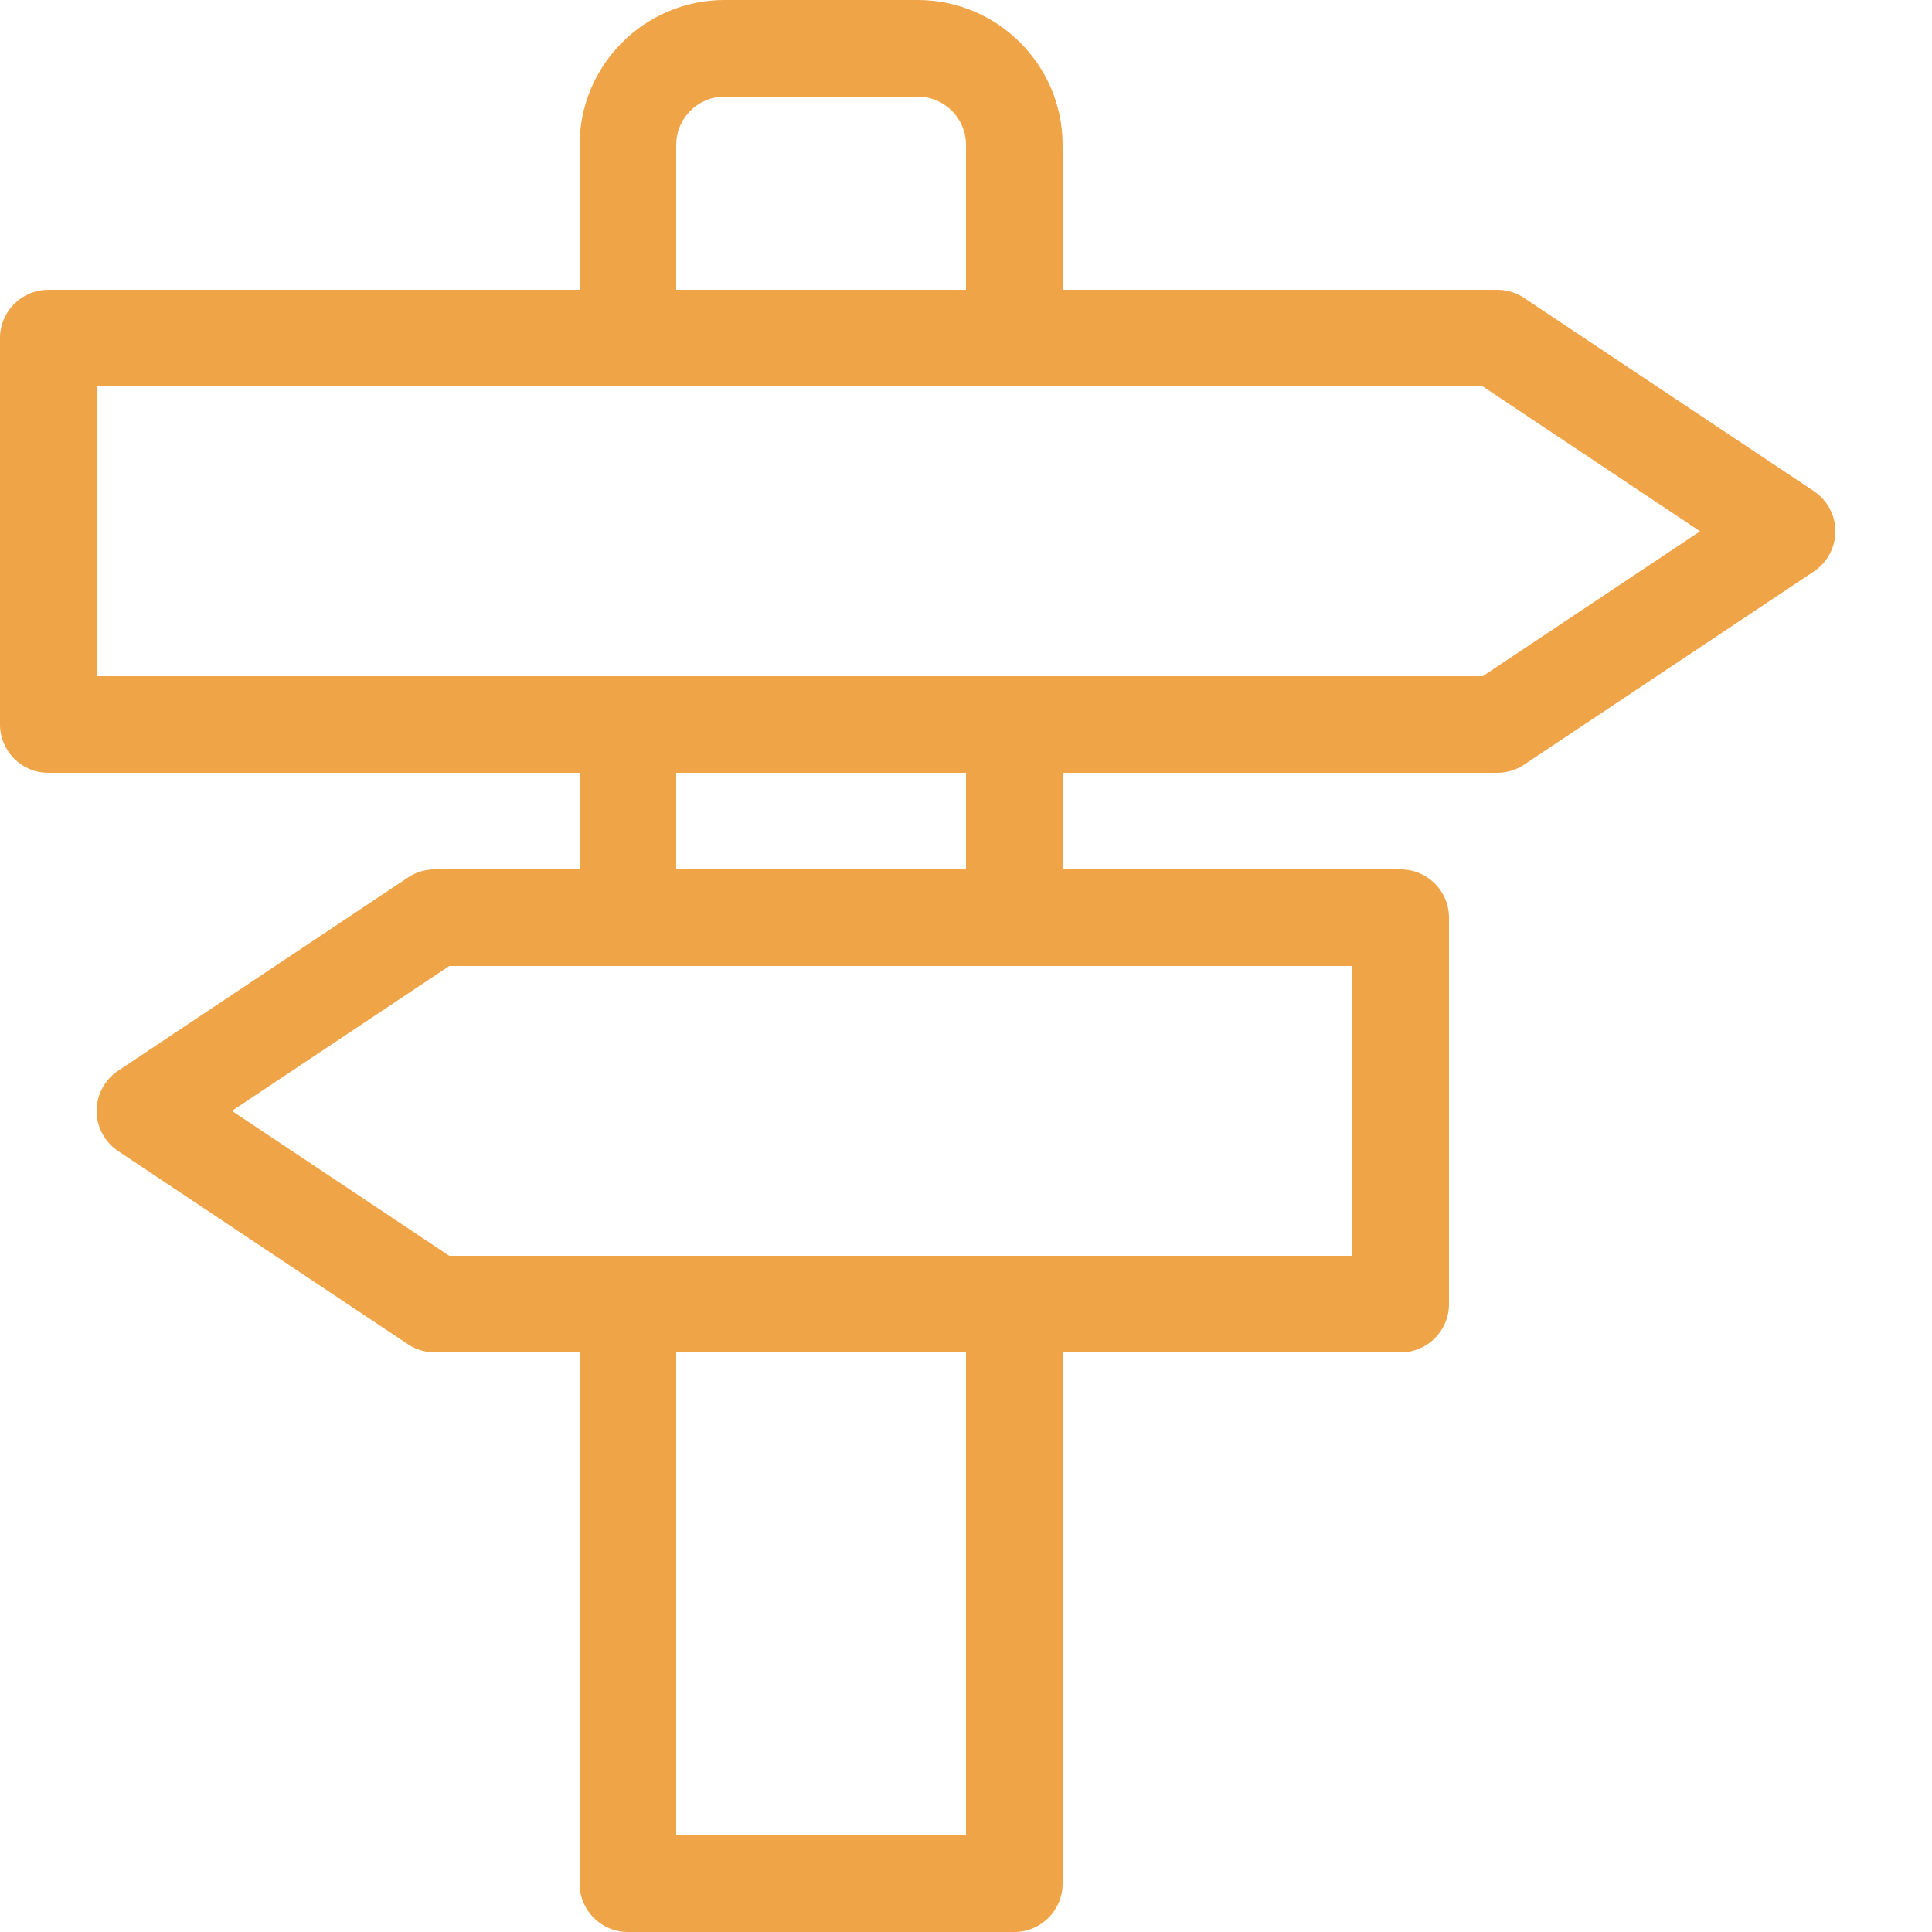
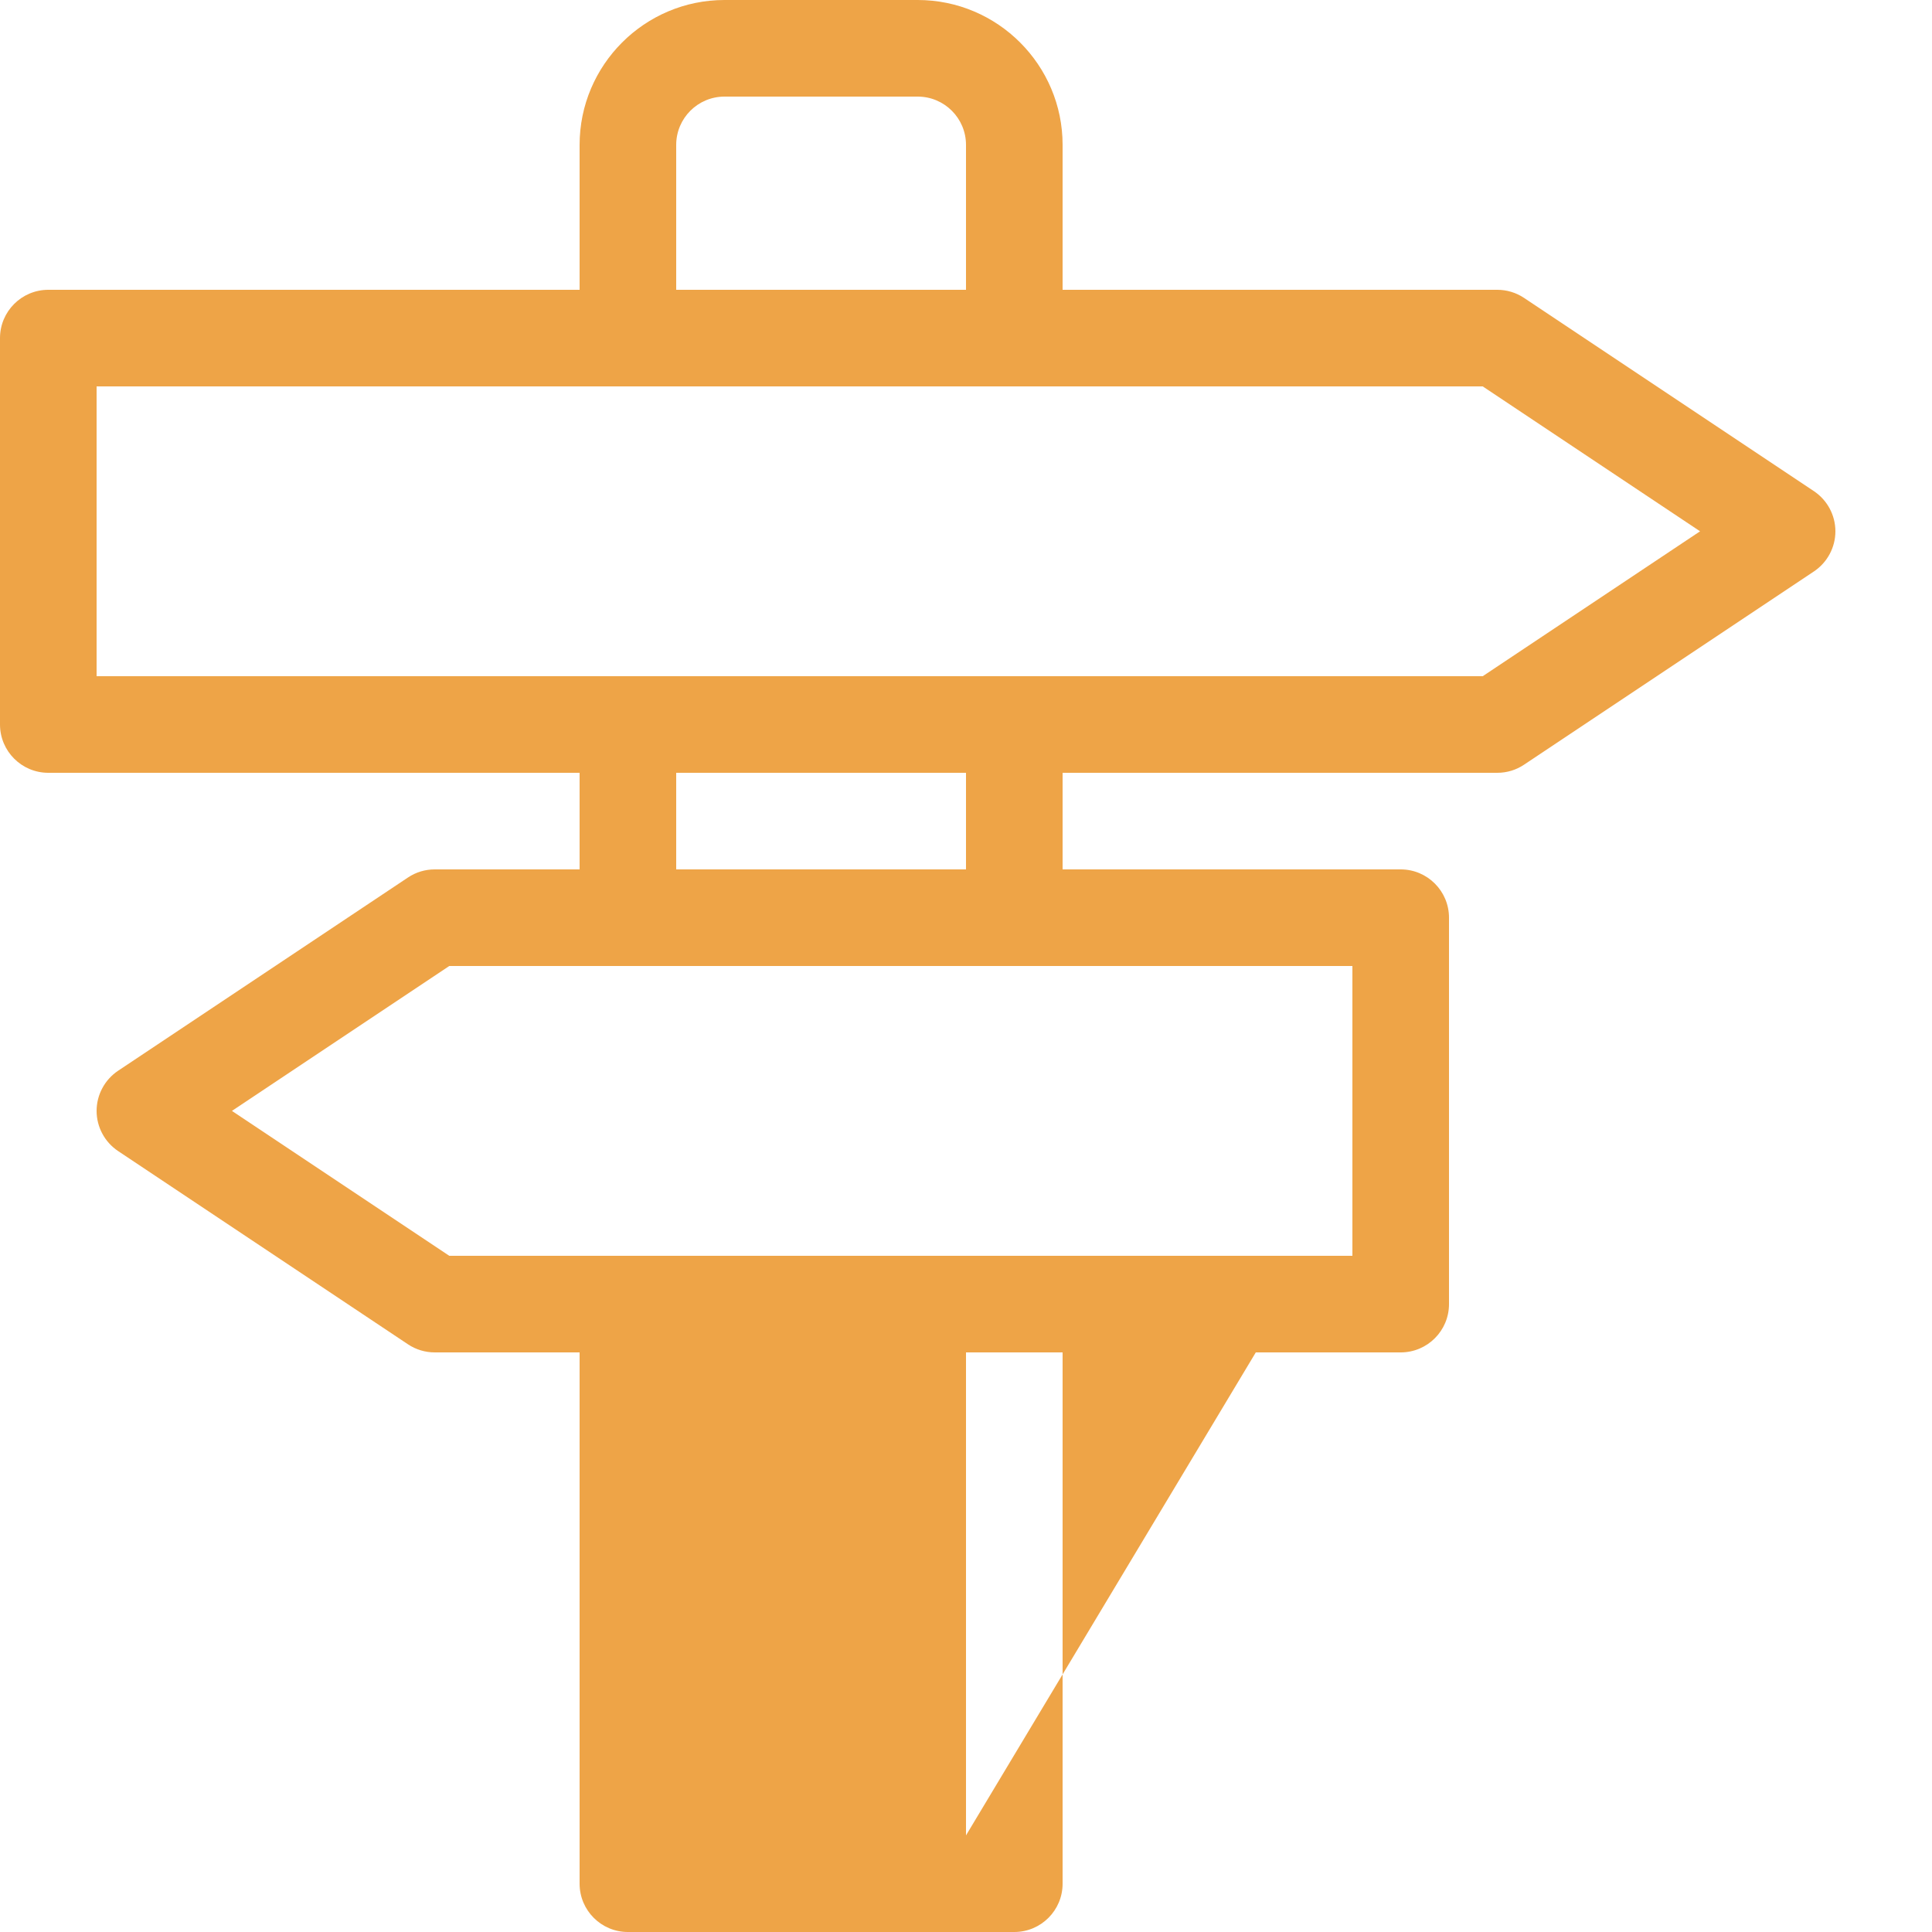
<svg xmlns="http://www.w3.org/2000/svg" height="20" viewBox="0 0 20 20" width="20">
-   <path d="m18.777 5.084-3-2c-.082-.055-.179-.084-.277-.084h-4.5v-1.5c0-.827-.673-1.5-1.5-1.5h-2c-.827 0-1.5.673-1.5 1.5v1.5h-5.5c-.276 0-.5.224-.5.5v4c0 .276.224.5.5.5h5.5v1h-1.5c-.099 0-.195.029-.277.084l-3 2c-.139.093-.223.249-.223.416s.084.323.223.416l3 2c.082.055.179.084.277.084h1.5v5.5c0 .276.224.5.5.5h4c.276 0 .5-.224.5-.5v-5.5h3.5c.276 0 .5-.224.5-.5v-4c0-.276-.224-.5-.5-.5h-3.5v-1h4.5c.099 0 .195-.029.277-.084l3-2c.139-.093.223-.249.223-.416s-.084-.323-.223-.416zm-11.777-3.584c0-.276.224-.5.5-.5h2c.276 0 .5.224.5.5v1.5h-3zm3 17.5h-3v-5h3zm4-6h-9.349l-2.25-1.5 2.25-1.5h9.349zm-4-4h-3v-1h3zm5.349-2h-14.349v-3h14.349l2.25 1.5z" fill="#eea447" />
+   <path d="m18.777 5.084-3-2c-.082-.055-.179-.084-.277-.084h-4.5v-1.5c0-.827-.673-1.5-1.5-1.5h-2c-.827 0-1.5.673-1.5 1.5v1.5h-5.5c-.276 0-.5.224-.5.5v4c0 .276.224.5.5.5h5.5v1h-1.5c-.099 0-.195.029-.277.084l-3 2c-.139.093-.223.249-.223.416s.084.323.223.416l3 2c.082.055.179.084.277.084h1.5v5.5c0 .276.224.5.5.5h4c.276 0 .5-.224.5-.5v-5.5h3.5c.276 0 .5-.224.5-.5v-4c0-.276-.224-.5-.5-.5h-3.5v-1h4.5c.099 0 .195-.029.277-.084l3-2c.139-.093.223-.249.223-.416s-.084-.323-.223-.416zm-11.777-3.584c0-.276.224-.5.5-.5h2c.276 0 .5.224.5.5v1.5h-3zm3 17.5v-5h3zm4-6h-9.349l-2.25-1.5 2.25-1.5h9.349zm-4-4h-3v-1h3zm5.349-2h-14.349v-3h14.349l2.25 1.5z" fill="#eea447" />
</svg>